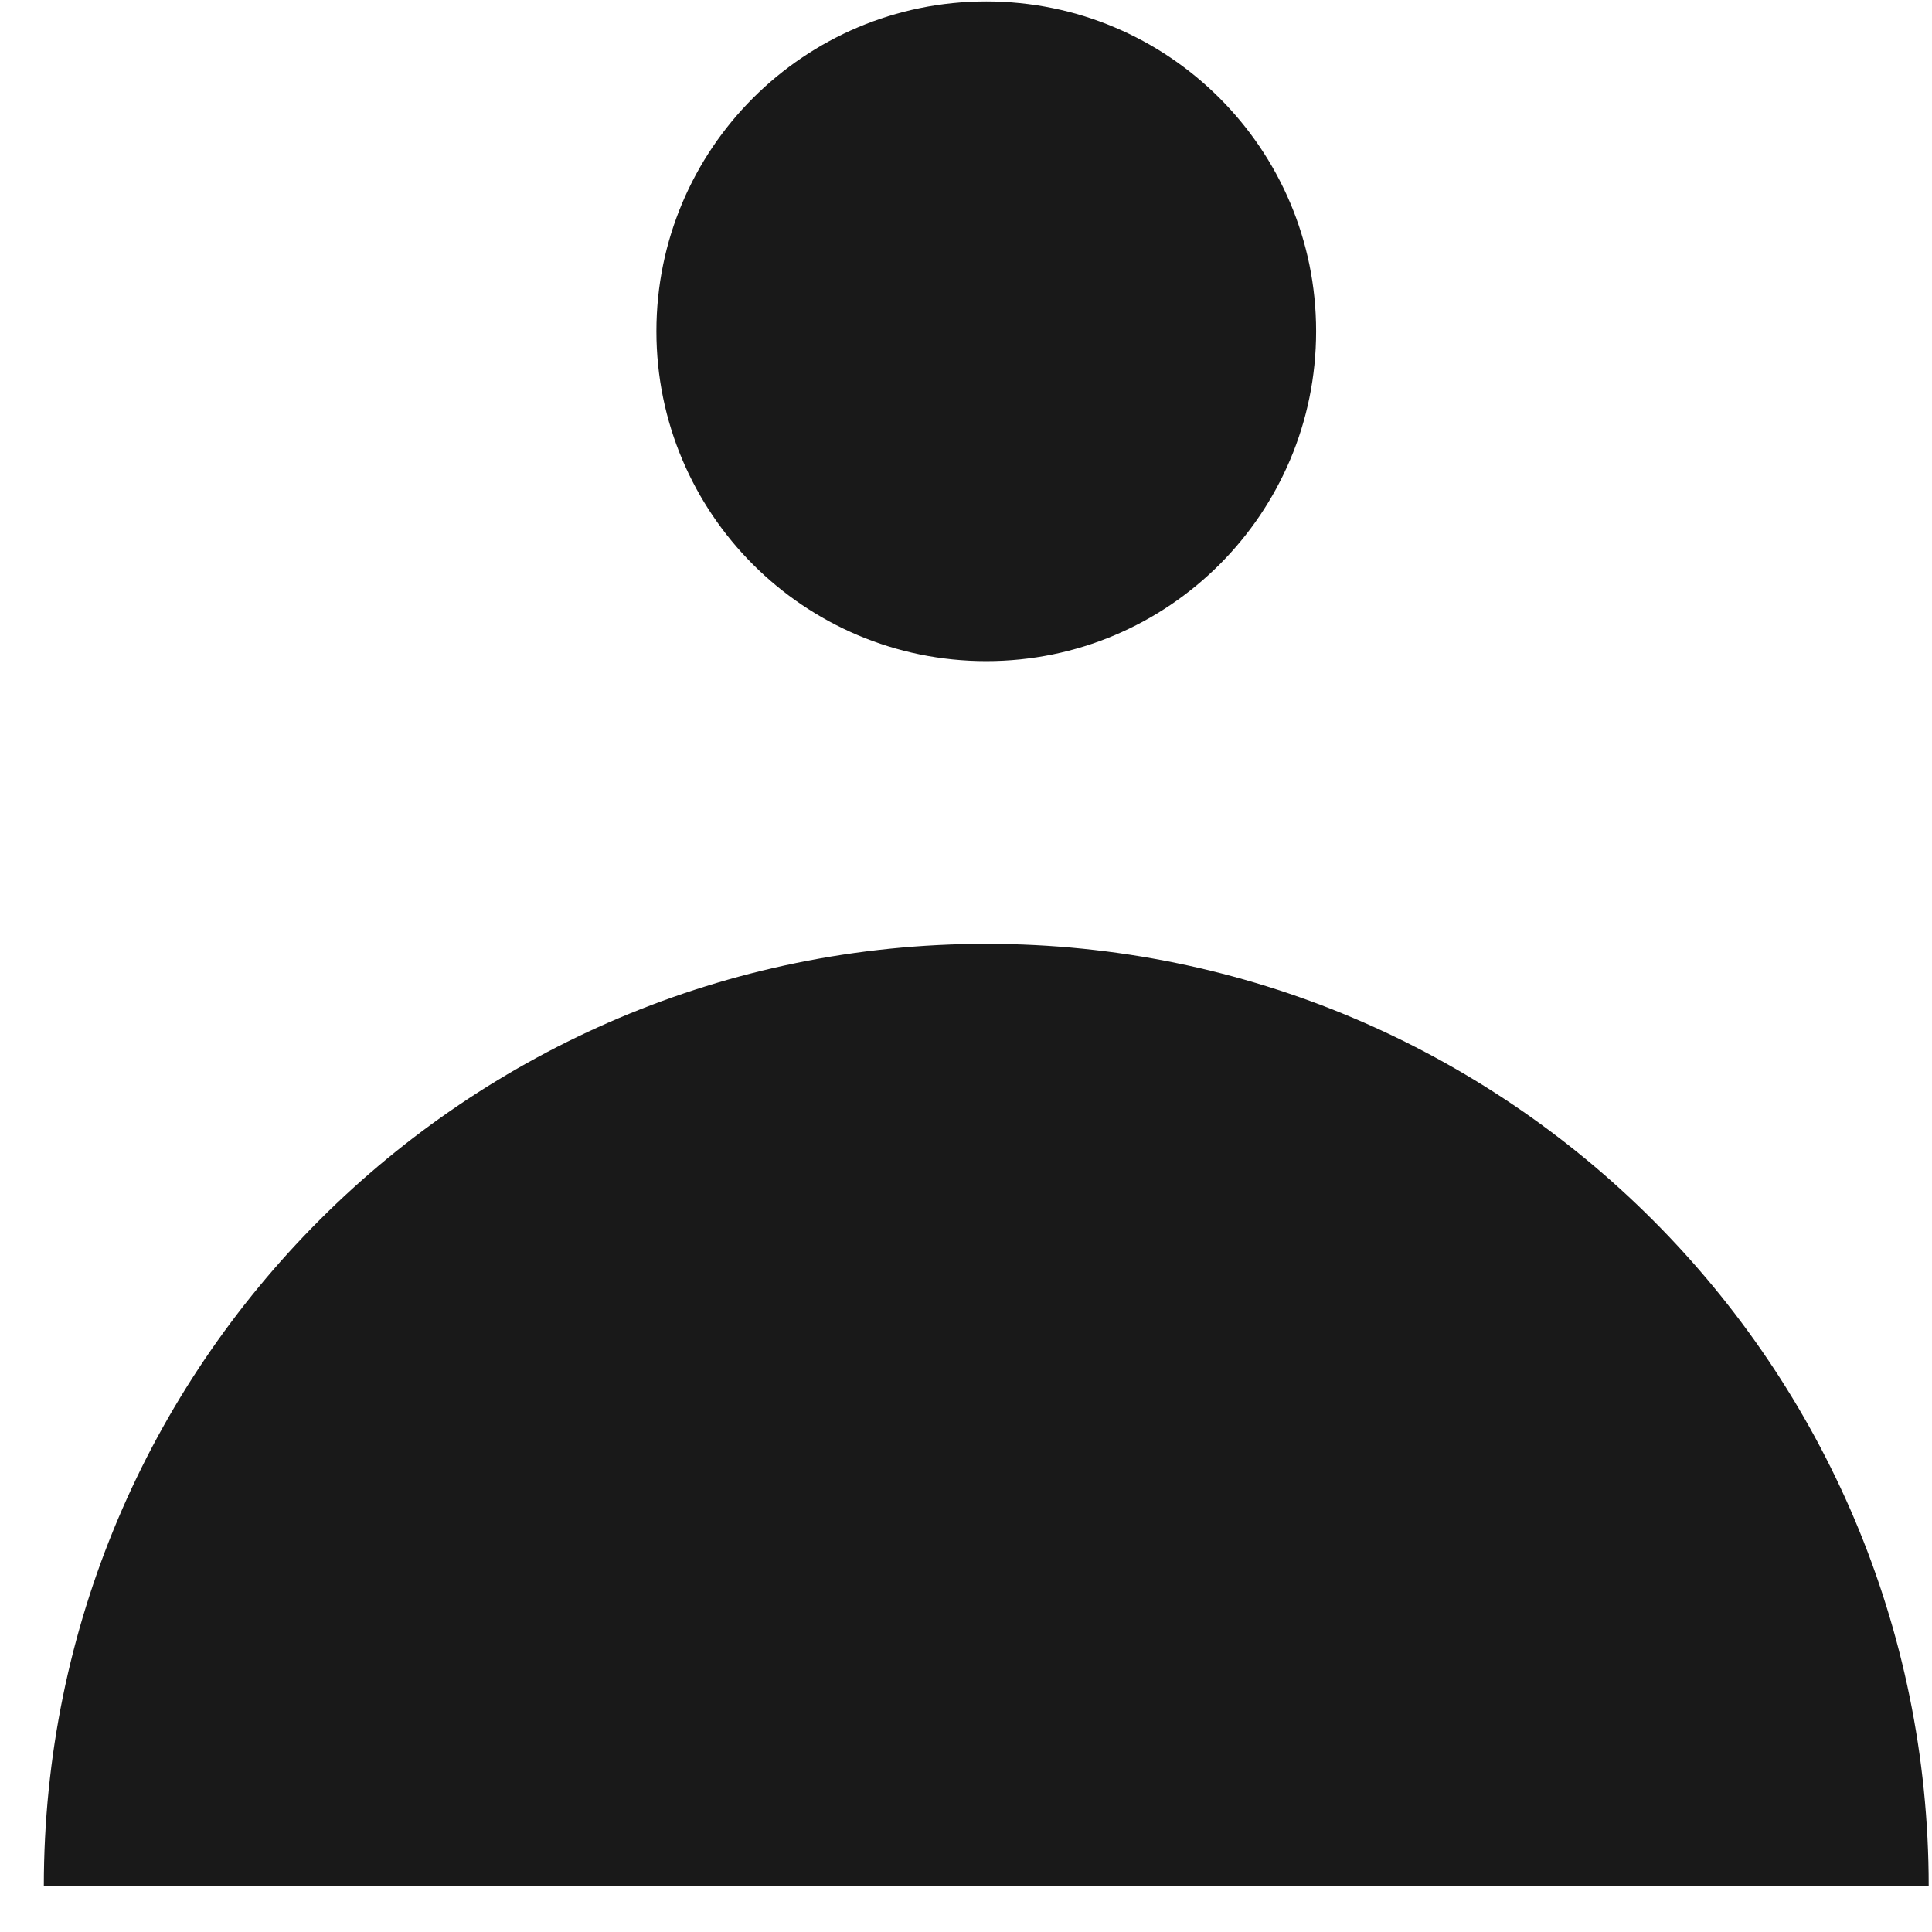
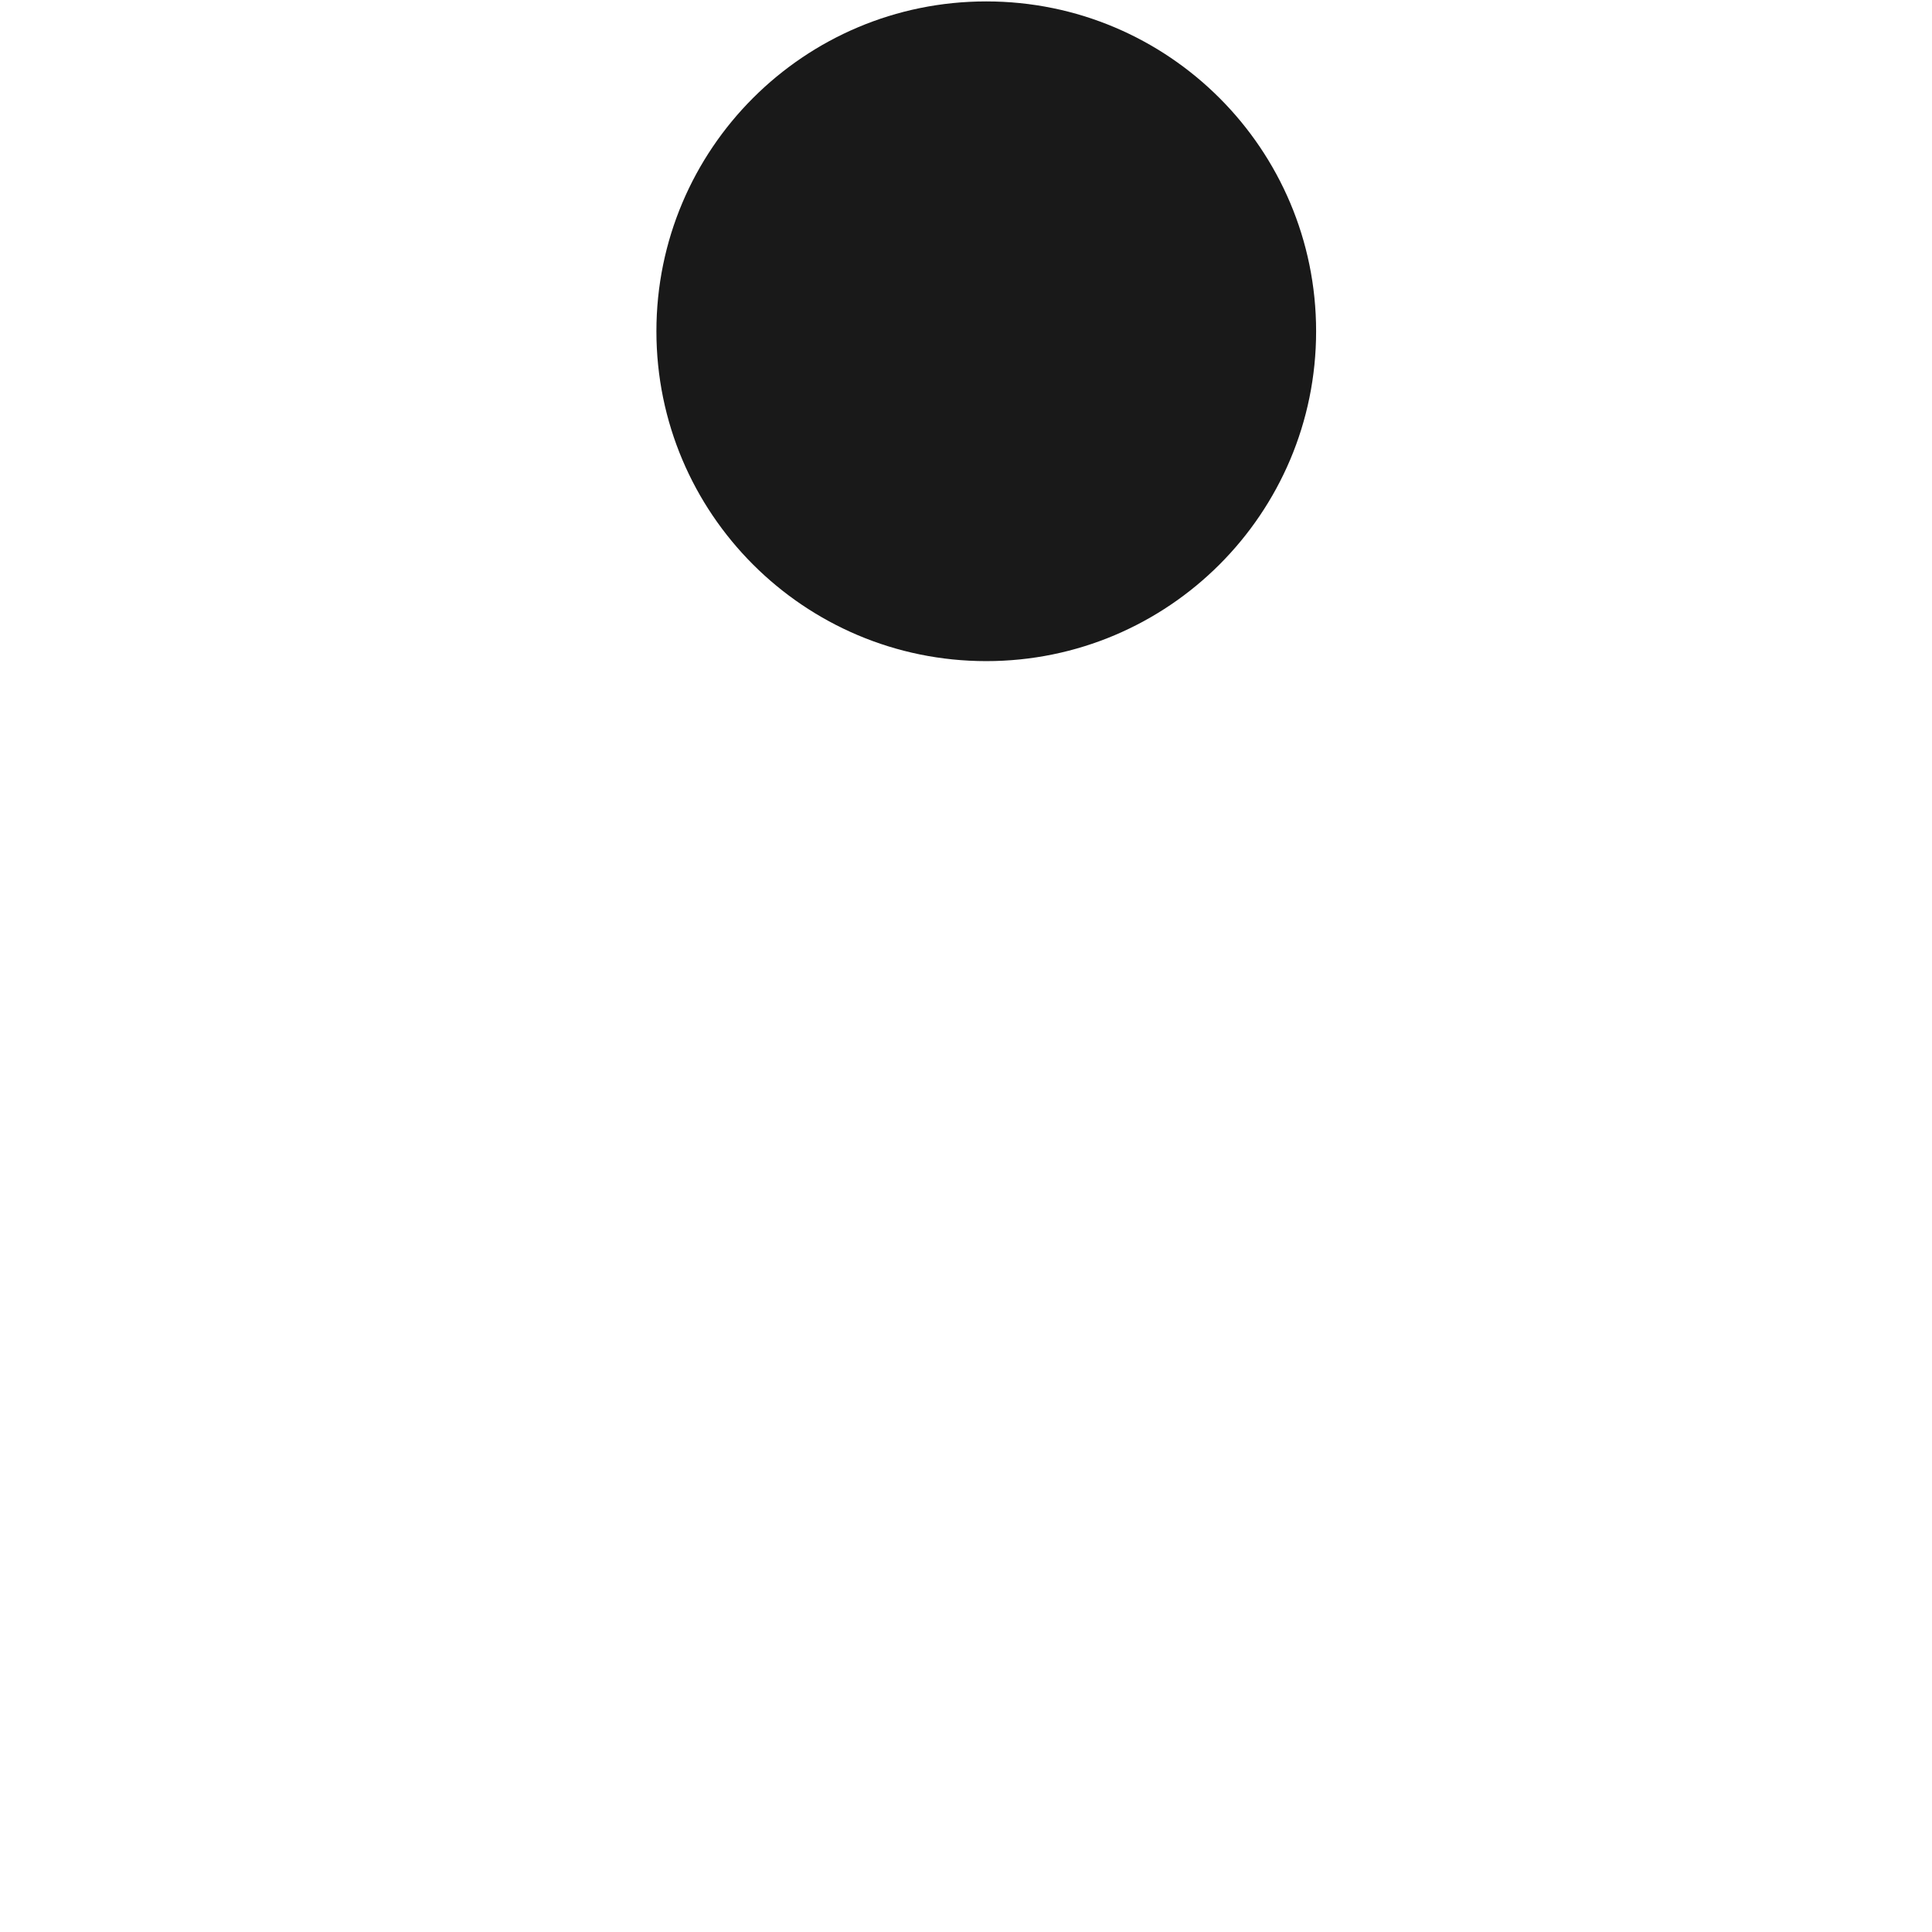
<svg xmlns="http://www.w3.org/2000/svg" width="41" height="41" viewBox="0 0 41 41" fill="none">
-   <path d="M20.93 20.03C9.88 20.03 0.93 28.98 0.93 40.03H40.93C40.93 28.99 31.98 20.03 20.93 20.03Z" fill="#191919" />
  <path d="M20.93 14.03C24.796 14.03 27.93 10.896 27.93 7.03C27.93 3.164 24.796 0.03 20.93 0.03C17.064 0.03 13.93 3.164 13.93 7.03C13.93 10.896 17.064 14.03 20.93 14.03Z" fill="#191919" />
</svg>